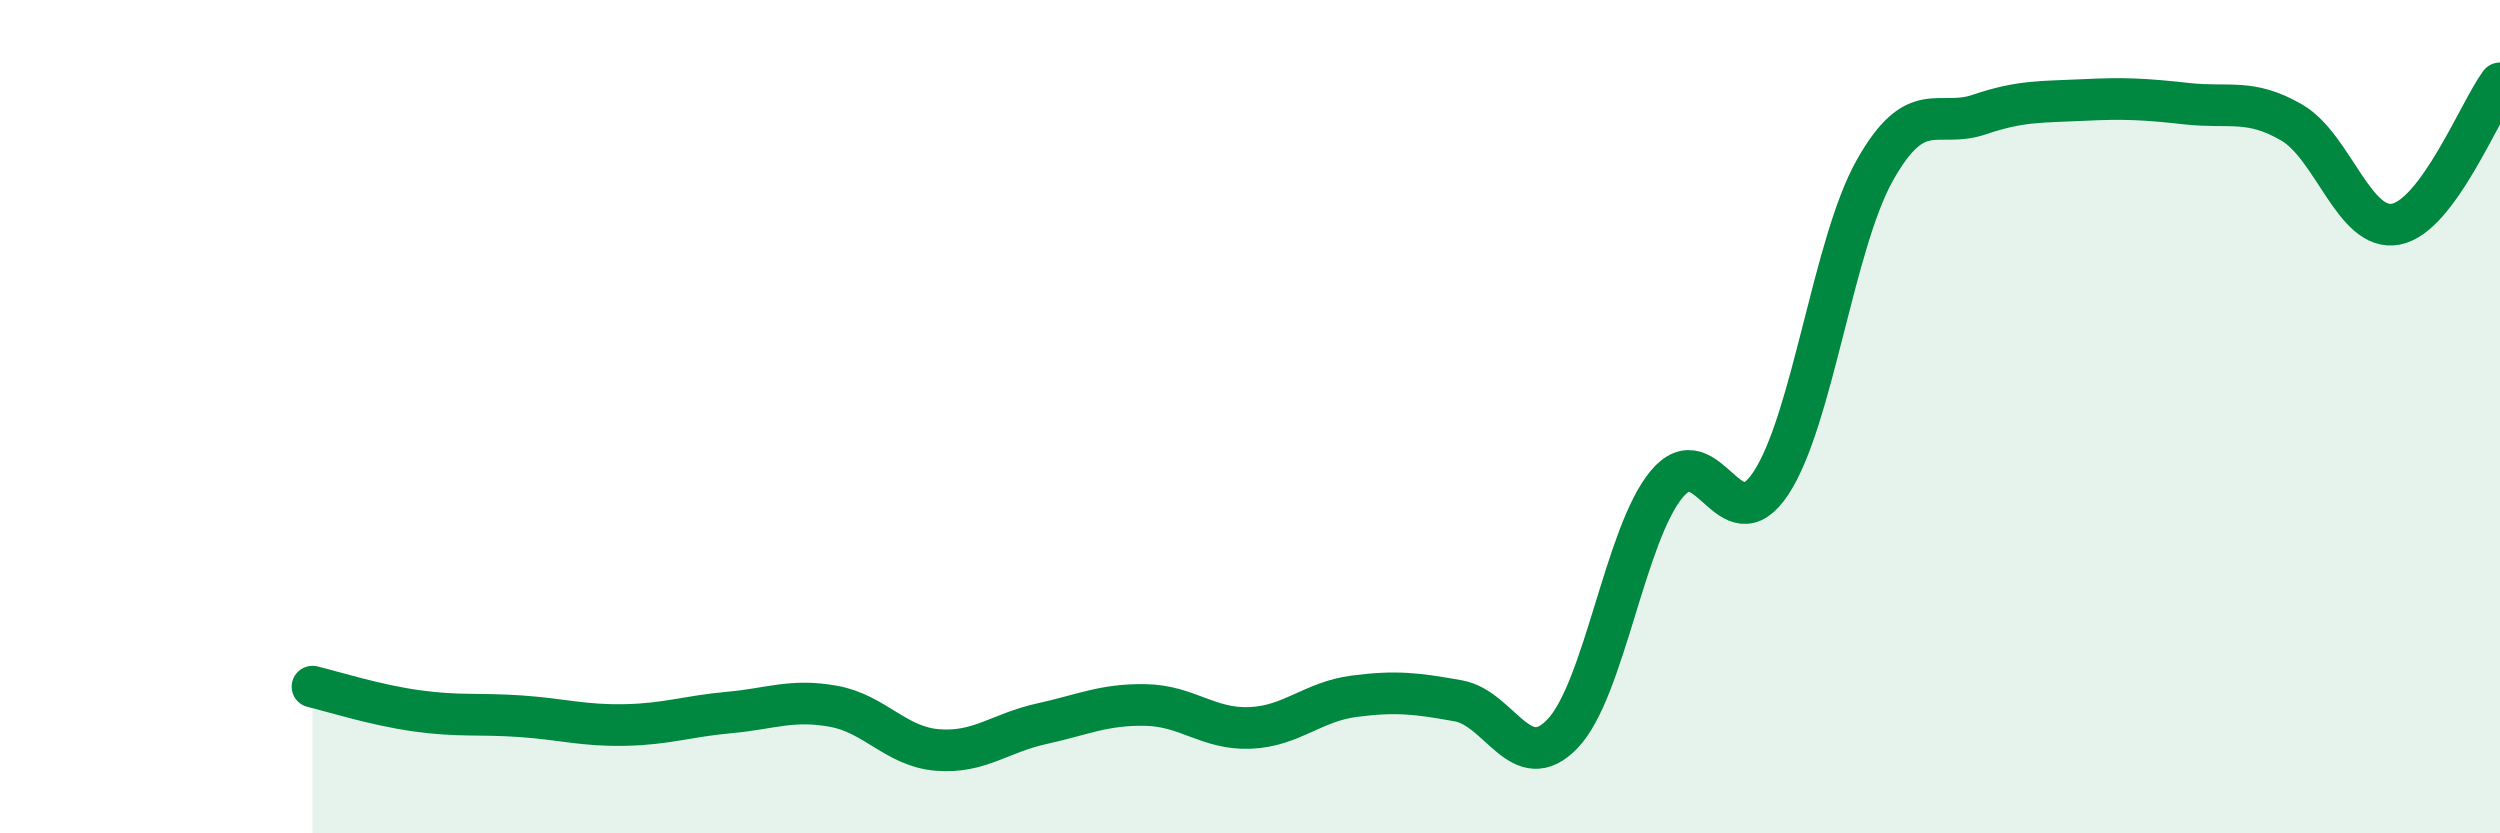
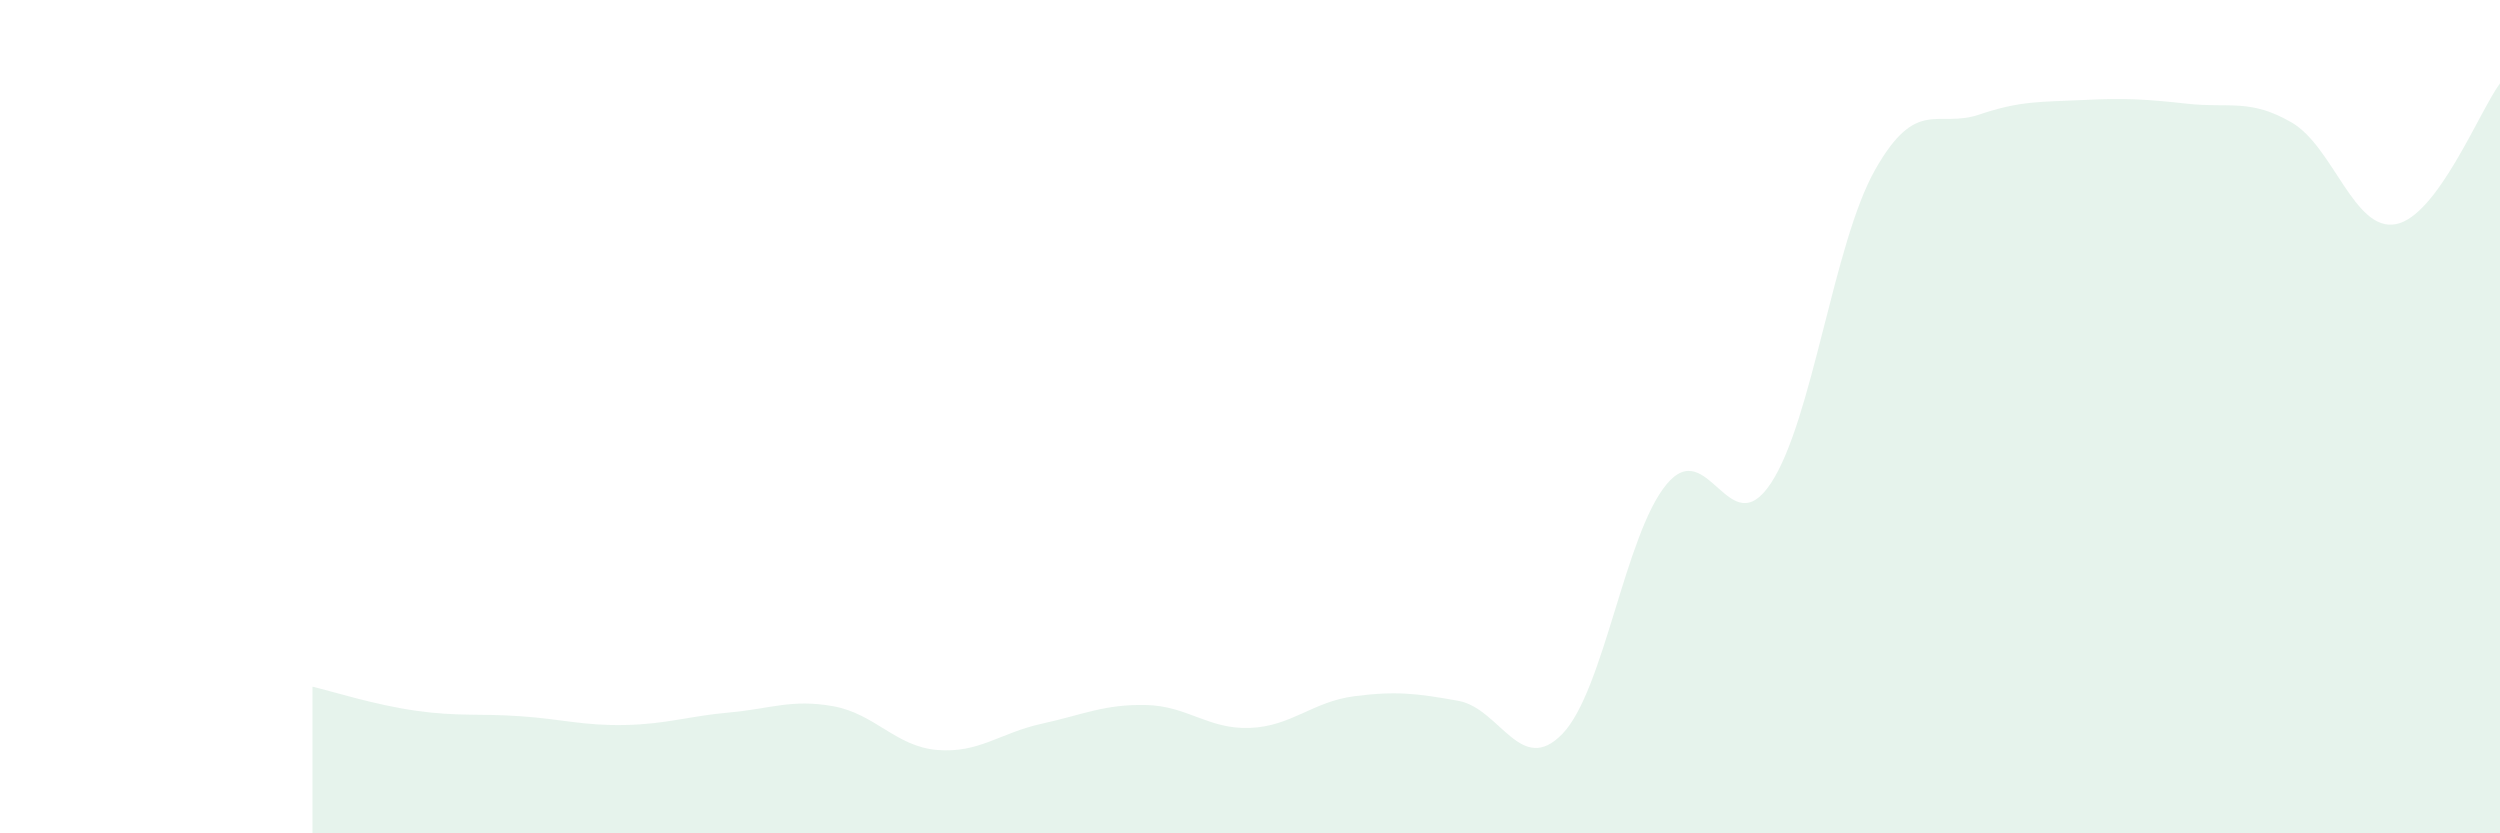
<svg xmlns="http://www.w3.org/2000/svg" width="60" height="20" viewBox="0 0 60 20">
  <path d="M 7.5,16.48 C 8,16.6 9,16.92 10,17.06 C 11,17.2 11.5,17.12 12.5,17.19 C 13.5,17.26 14,17.42 15,17.4 C 16,17.38 16.5,17.19 17.5,17.1 C 18.5,17.01 19,16.77 20,16.95 C 21,17.13 21.5,17.92 22.5,18 C 23.5,18.08 24,17.59 25,17.37 C 26,17.15 26.5,16.9 27.5,16.92 C 28.5,16.94 29,17.51 30,17.47 C 31,17.43 31.5,16.84 32.5,16.71 C 33.5,16.58 34,16.64 35,16.82 C 36,17 36.5,18.65 37.5,17.61 C 38.5,16.57 39,12.82 40,11.62 C 41,10.42 41.5,13.11 42.5,11.6 C 43.5,10.09 44,5.85 45,4.08 C 46,2.31 46.5,3.09 47.5,2.75 C 48.5,2.41 49,2.45 50,2.4 C 51,2.35 51.5,2.38 52.5,2.49 C 53.5,2.6 54,2.36 55,2.94 C 56,3.52 56.5,5.57 57.5,5.38 C 58.5,5.19 59.5,2.68 60,2L60 20L7.5 20Z" fill="#008740" opacity="0.1" stroke-linecap="round" stroke-linejoin="round" />
-   <path d="M 7.5,16.48 C 8,16.6 9,16.92 10,17.06 C 11,17.2 11.5,17.12 12.5,17.19 C 13.5,17.26 14,17.42 15,17.4 C 16,17.38 16.5,17.19 17.5,17.1 C 18.5,17.01 19,16.77 20,16.95 C 21,17.13 21.5,17.92 22.5,18 C 23.5,18.08 24,17.59 25,17.37 C 26,17.15 26.5,16.9 27.5,16.92 C 28.5,16.94 29,17.51 30,17.47 C 31,17.43 31.5,16.84 32.5,16.71 C 33.5,16.58 34,16.64 35,16.82 C 36,17 36.5,18.65 37.5,17.61 C 38.5,16.57 39,12.82 40,11.62 C 41,10.42 41.5,13.11 42.5,11.6 C 43.5,10.09 44,5.85 45,4.08 C 46,2.31 46.5,3.09 47.5,2.75 C 48.5,2.41 49,2.45 50,2.4 C 51,2.35 51.5,2.38 52.5,2.49 C 53.5,2.6 54,2.36 55,2.94 C 56,3.52 56.5,5.57 57.5,5.38 C 58.5,5.19 59.5,2.68 60,2" stroke="#008740" stroke-width="1" fill="none" stroke-linecap="round" stroke-linejoin="round" />
</svg>